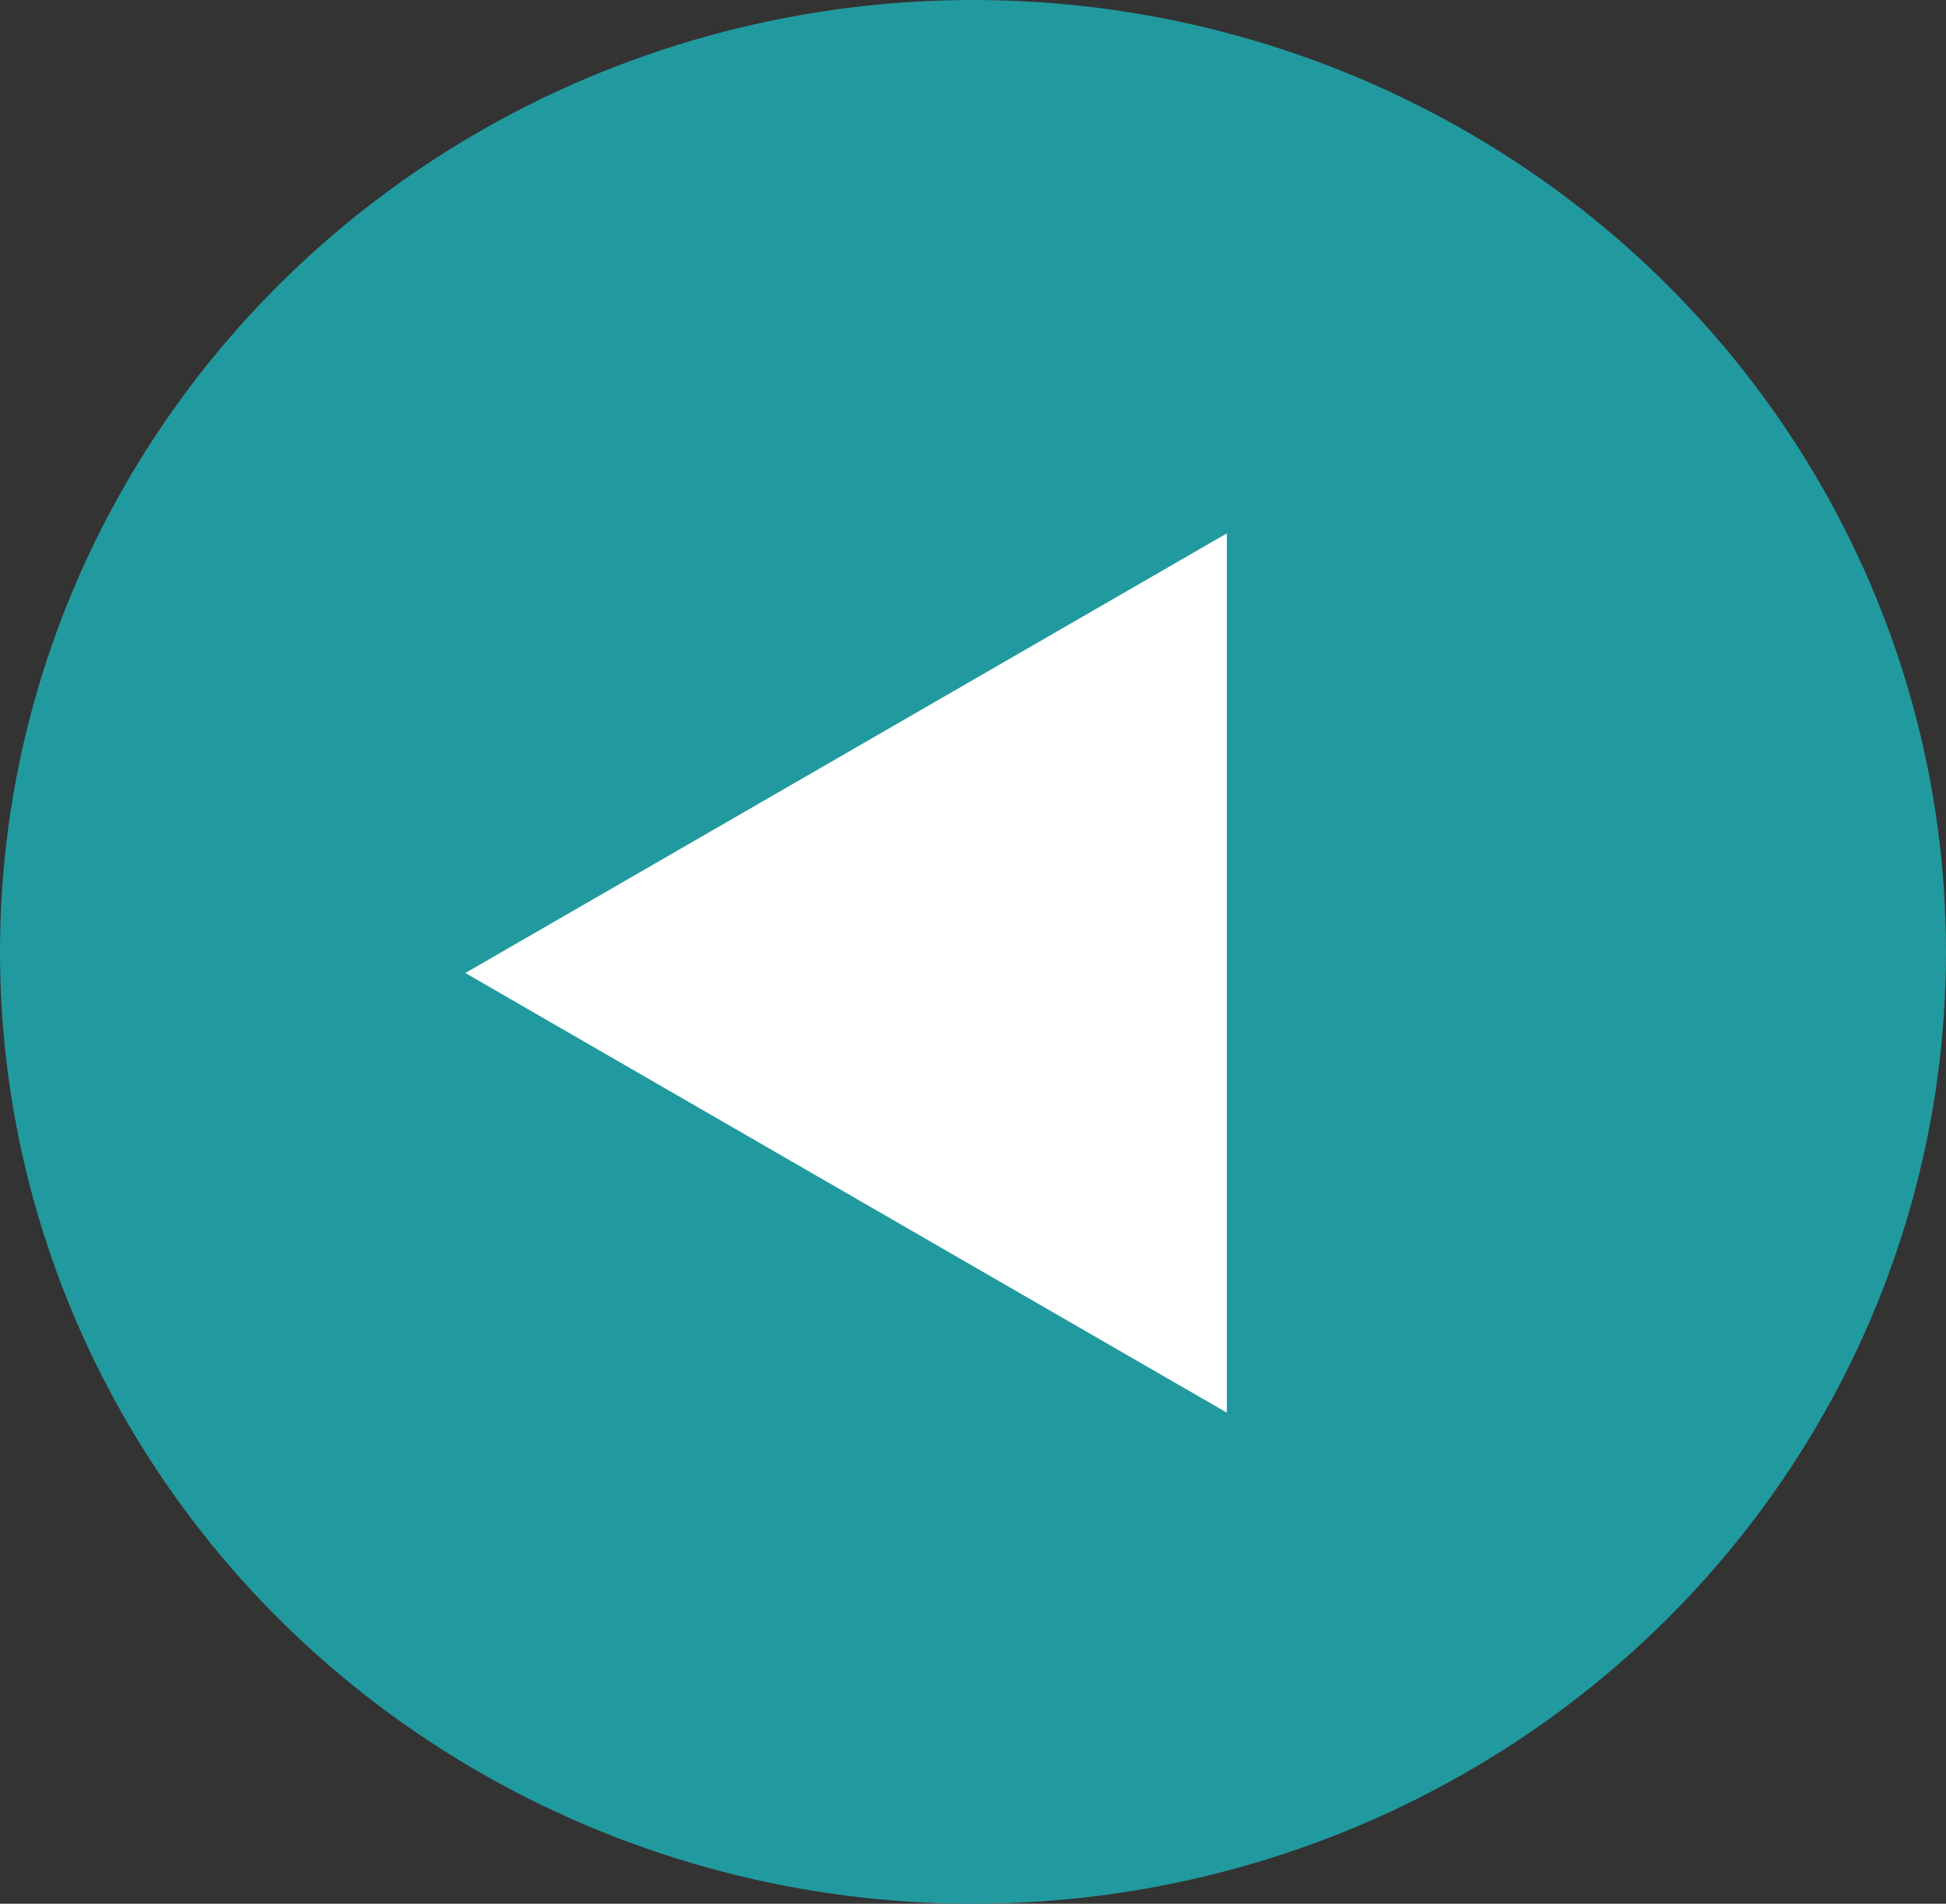
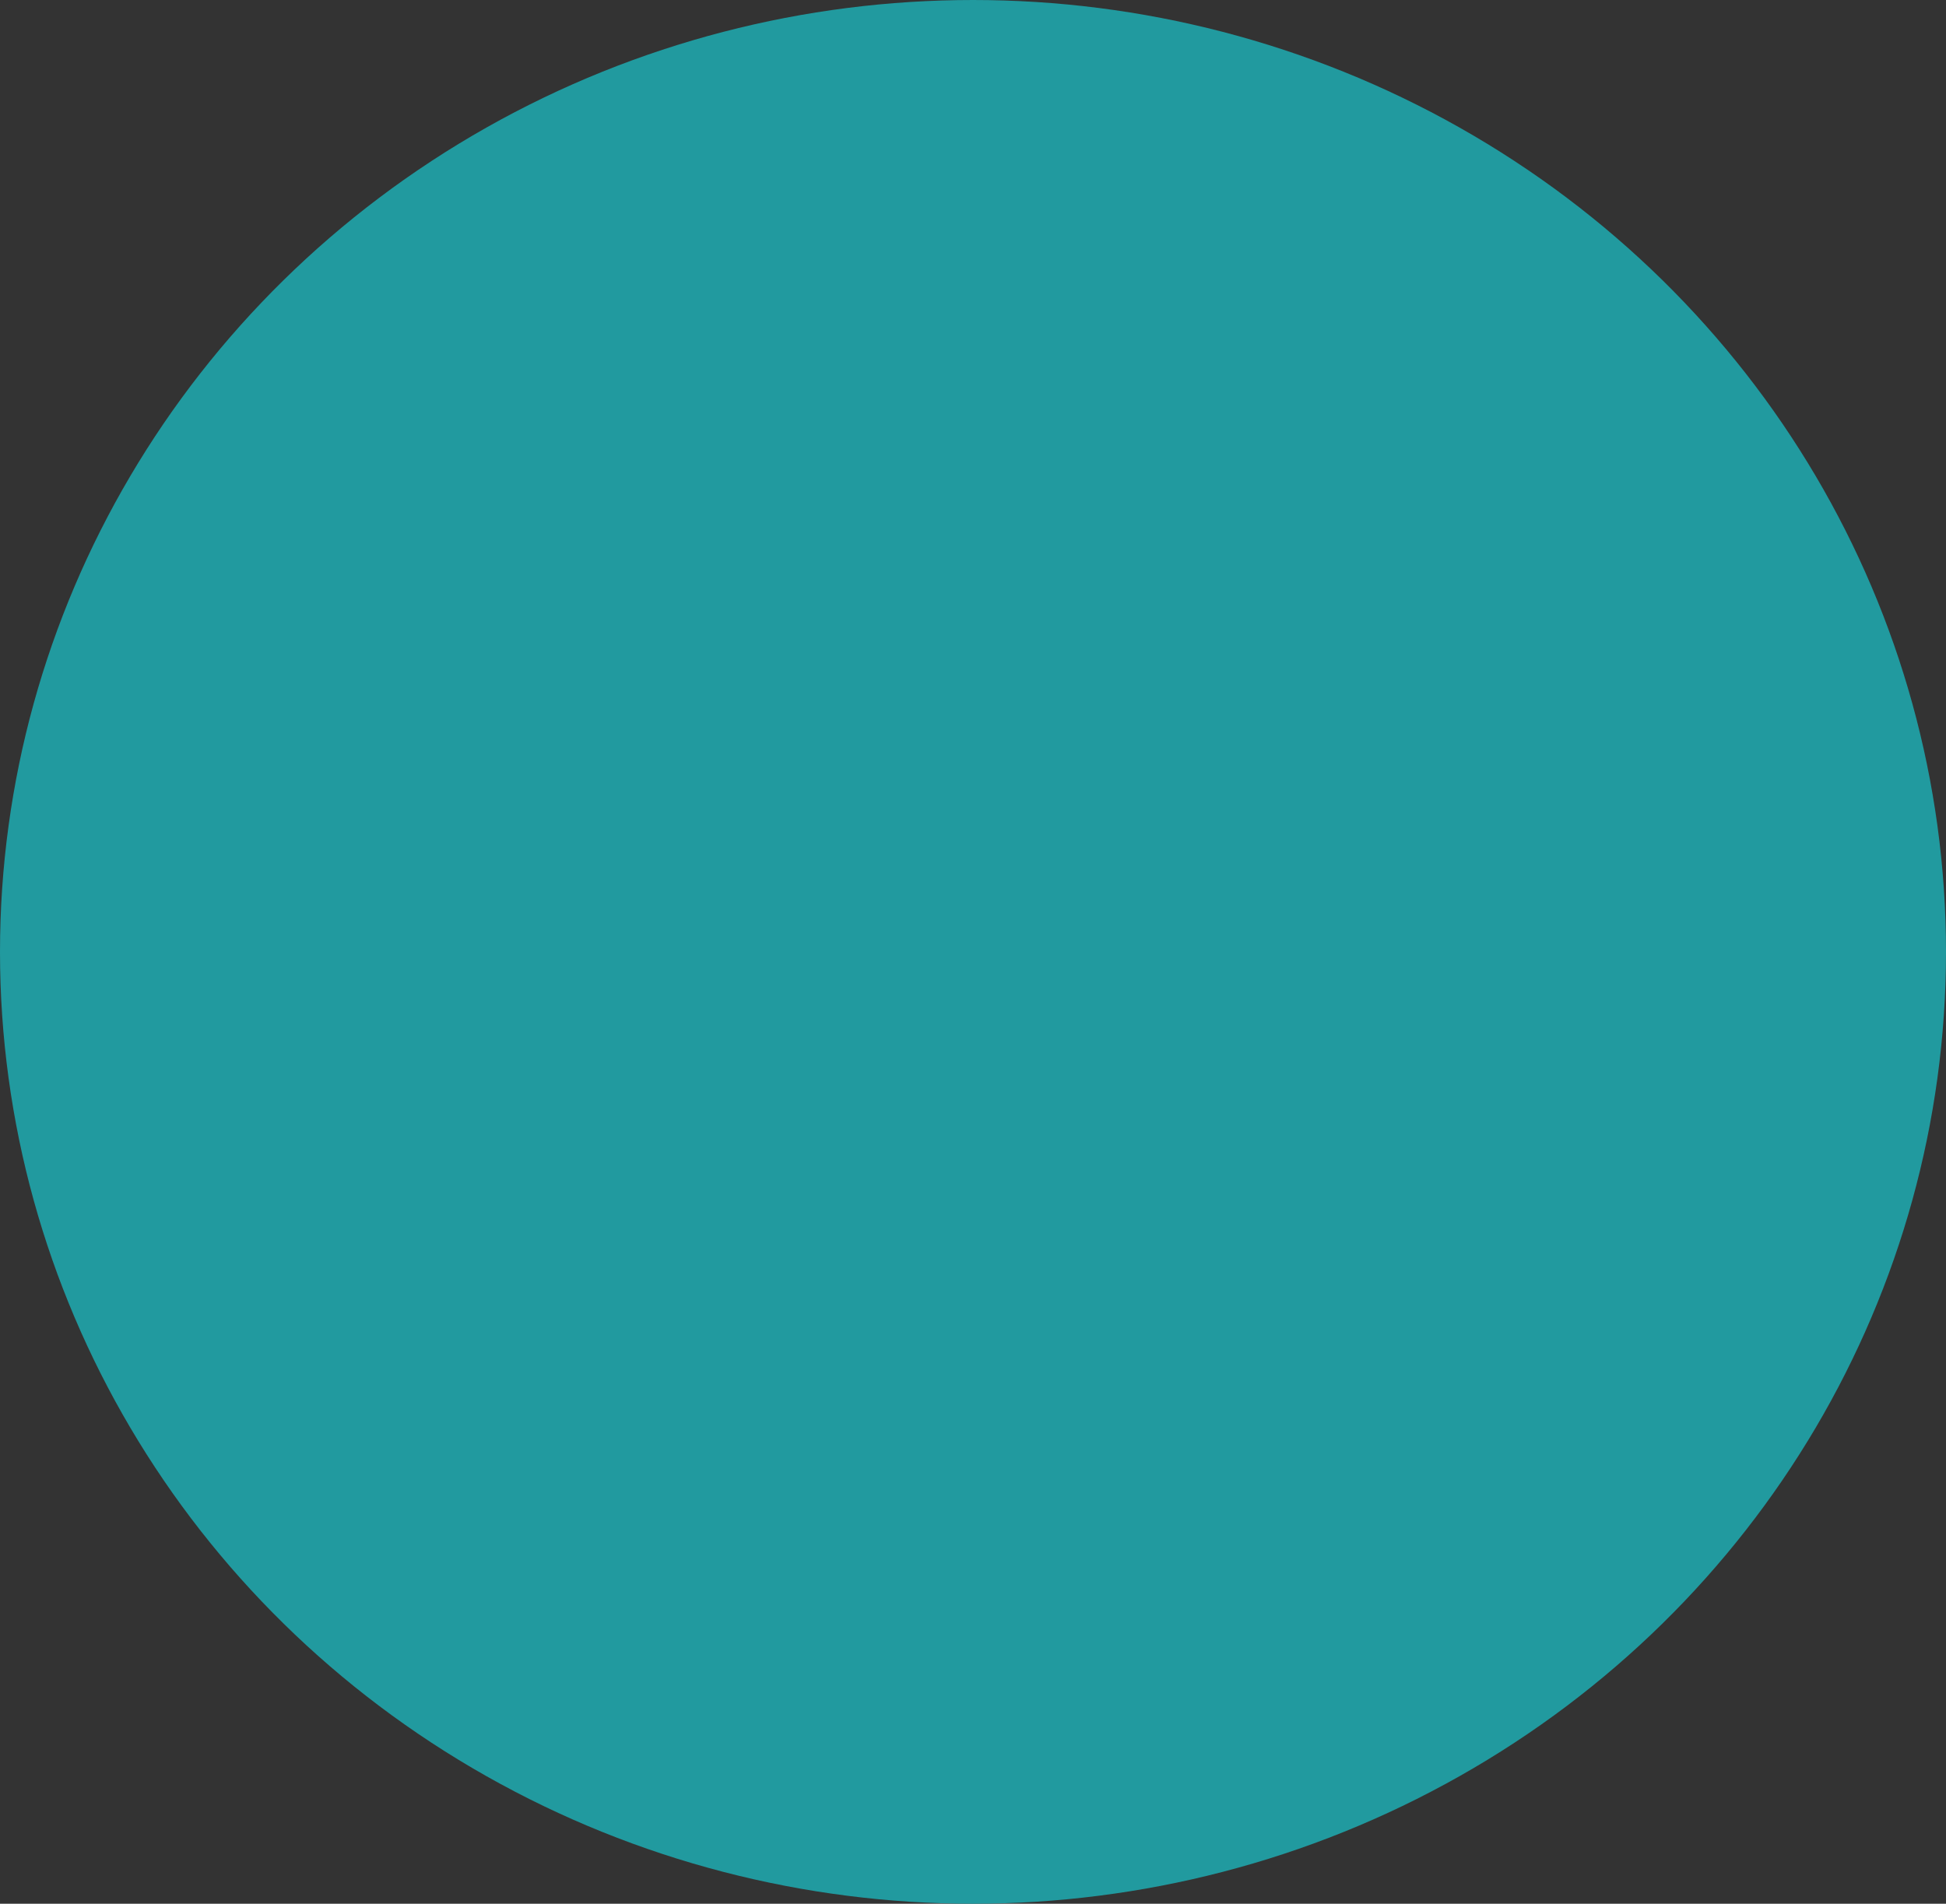
<svg xmlns="http://www.w3.org/2000/svg" width="46" height="45" viewBox="0 0 46 45" fill="none">
  <rect x="0" y="0" width="46" height="45" fill="#333333" stroke="none" />
  <ellipse cx="23" cy="22.5" rx="23" ry="22.5" fill="#219A9F" />
-   <path d="M11 23L29 33.392L29 12.608L11 23Z" fill="white" />
</svg>